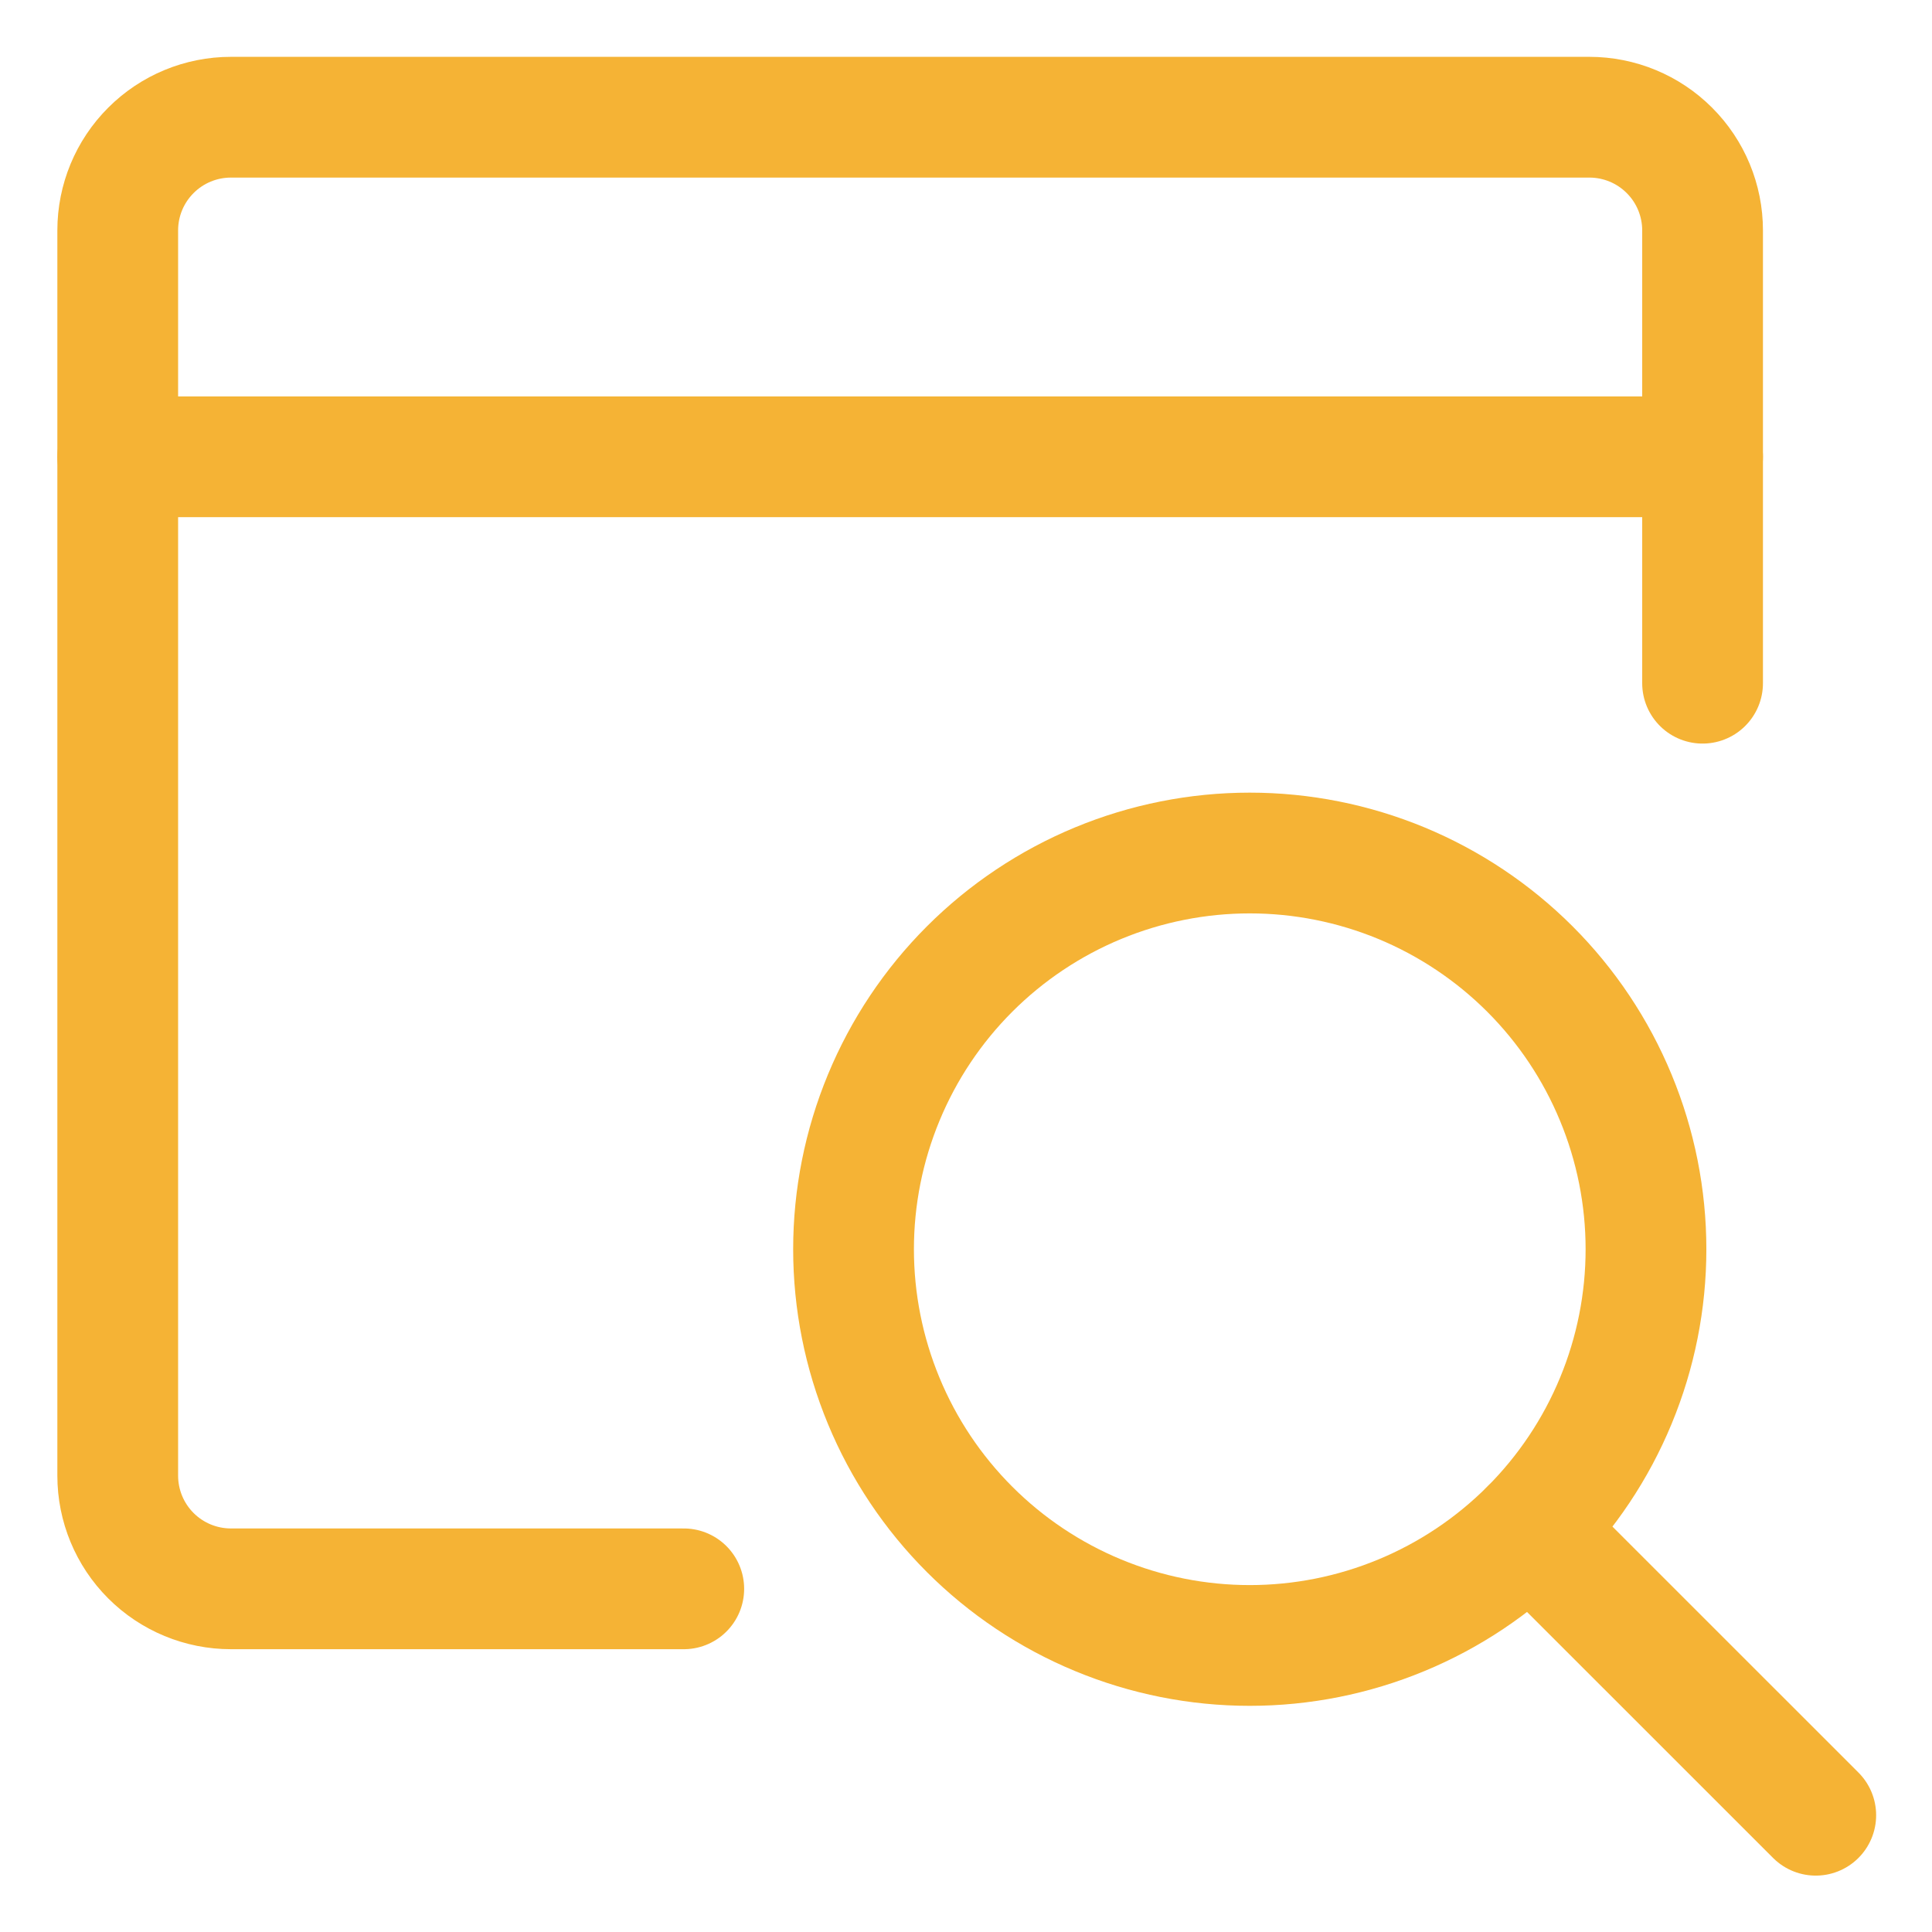
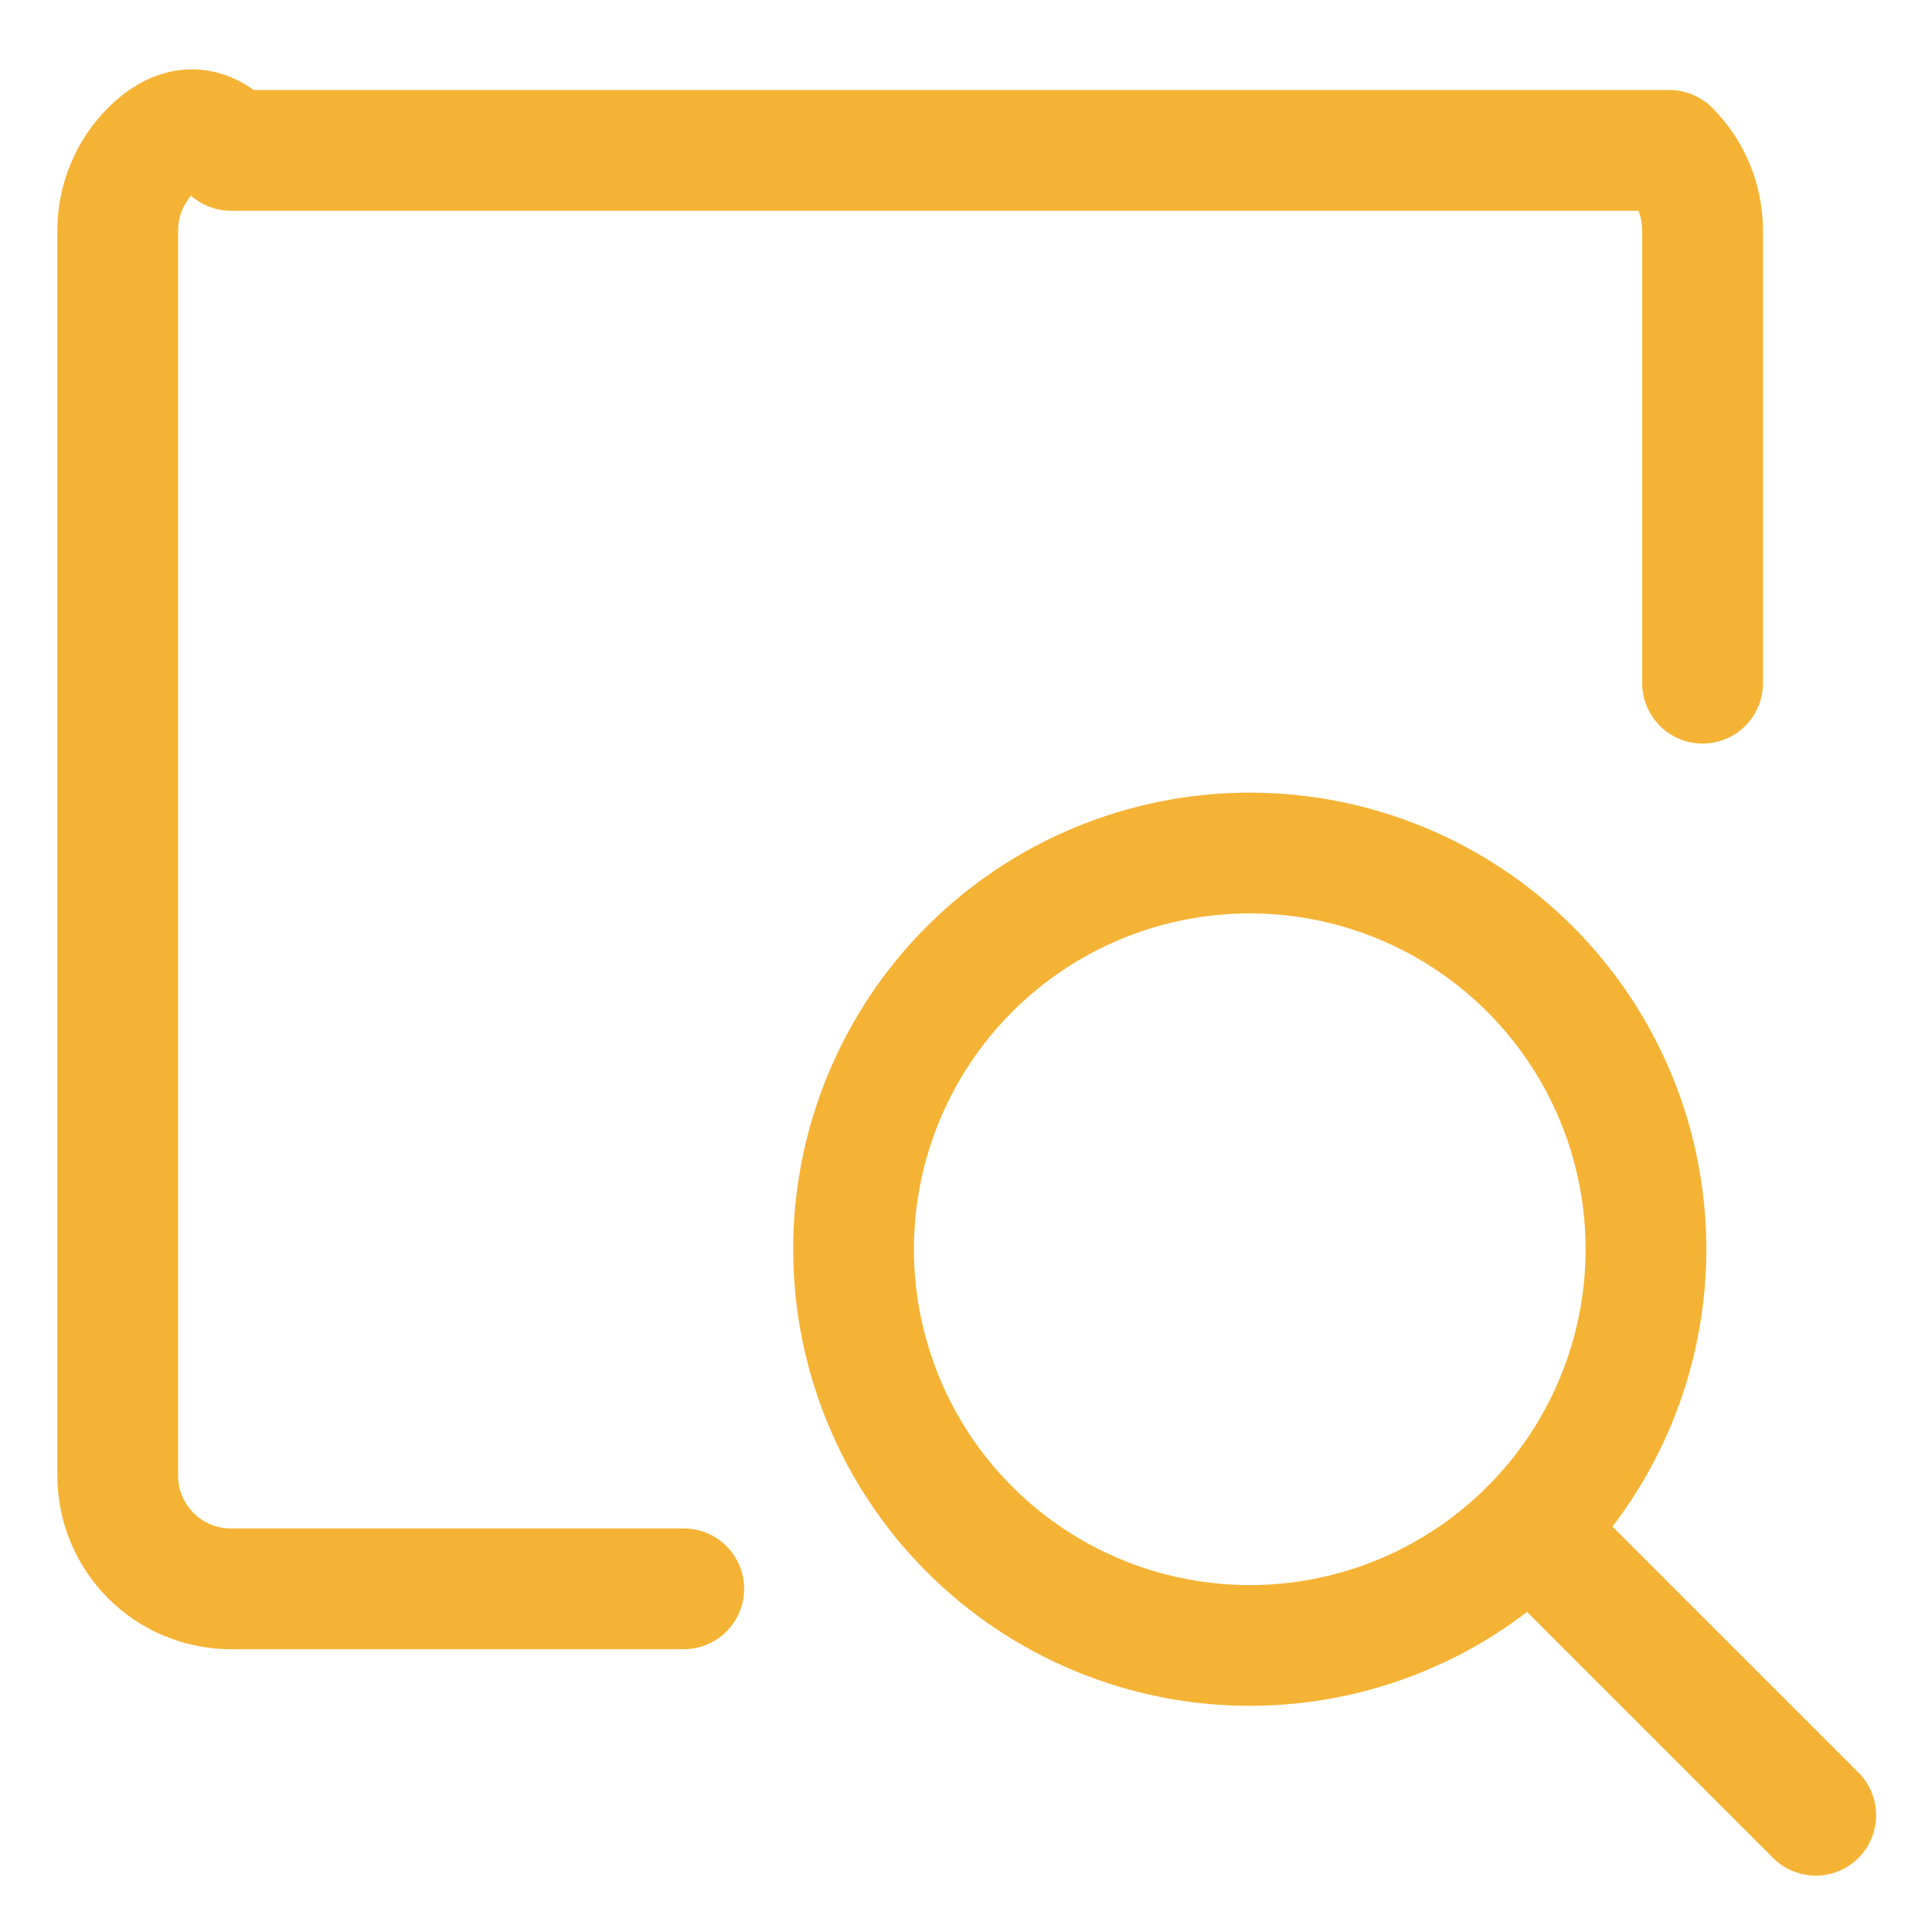
<svg xmlns="http://www.w3.org/2000/svg" width="48" height="48" viewBox="0 0 48 48" fill="none">
-   <path d="M42.3 16.974V5.724C42.3 4.978 42.004 4.263 41.476 3.736C40.949 3.208 40.233 2.912 39.487 2.912H5.737C4.992 2.912 4.276 3.208 3.749 3.736C3.221 4.263 2.925 4.978 2.925 5.724V36.662C2.925 37.408 3.221 38.123 3.749 38.651C4.276 39.178 4.992 39.474 5.737 39.474H16.988" stroke="#F5B335" stroke-width="3" stroke-linecap="round" stroke-linejoin="round" />
-   <path d="M2.925 11.349H42.3" stroke="#F5B335" stroke-width="3" stroke-linecap="round" stroke-linejoin="round" />
+   <path d="M42.3 16.974V5.724C42.3 4.978 42.004 4.263 41.476 3.736H5.737C4.992 2.912 4.276 3.208 3.749 3.736C3.221 4.263 2.925 4.978 2.925 5.724V36.662C2.925 37.408 3.221 38.123 3.749 38.651C4.276 39.178 4.992 39.474 5.737 39.474H16.988" stroke="#F5B335" stroke-width="3" stroke-linecap="round" stroke-linejoin="round" />
  <path d="M21.206 31.037C21.206 32.33 21.461 33.61 21.956 34.804C22.45 35.998 23.175 37.083 24.089 37.997C25.003 38.911 26.089 39.637 27.283 40.131C28.477 40.626 29.757 40.881 31.05 40.881C32.343 40.881 33.623 40.626 34.817 40.131C36.011 39.637 37.096 38.911 38.011 37.997C38.925 37.083 39.65 35.998 40.144 34.804C40.639 33.61 40.894 32.33 40.894 31.037C40.894 29.744 40.639 28.464 40.144 27.27C39.65 26.076 38.925 24.99 38.011 24.076C37.096 23.162 36.011 22.437 34.817 21.942C33.623 21.448 32.343 21.193 31.05 21.193C29.757 21.193 28.477 21.448 27.283 21.942C26.089 22.437 25.003 23.162 24.089 24.076C23.175 24.99 22.45 26.076 21.956 27.27C21.461 28.464 21.206 29.744 21.206 31.037Z" stroke="#F5B335" stroke-width="3" stroke-linecap="round" stroke-linejoin="round" />
  <path d="M45.112 45.099L38.01 37.999" stroke="#F5B335" stroke-width="3" stroke-linecap="round" stroke-linejoin="round" />
</svg>